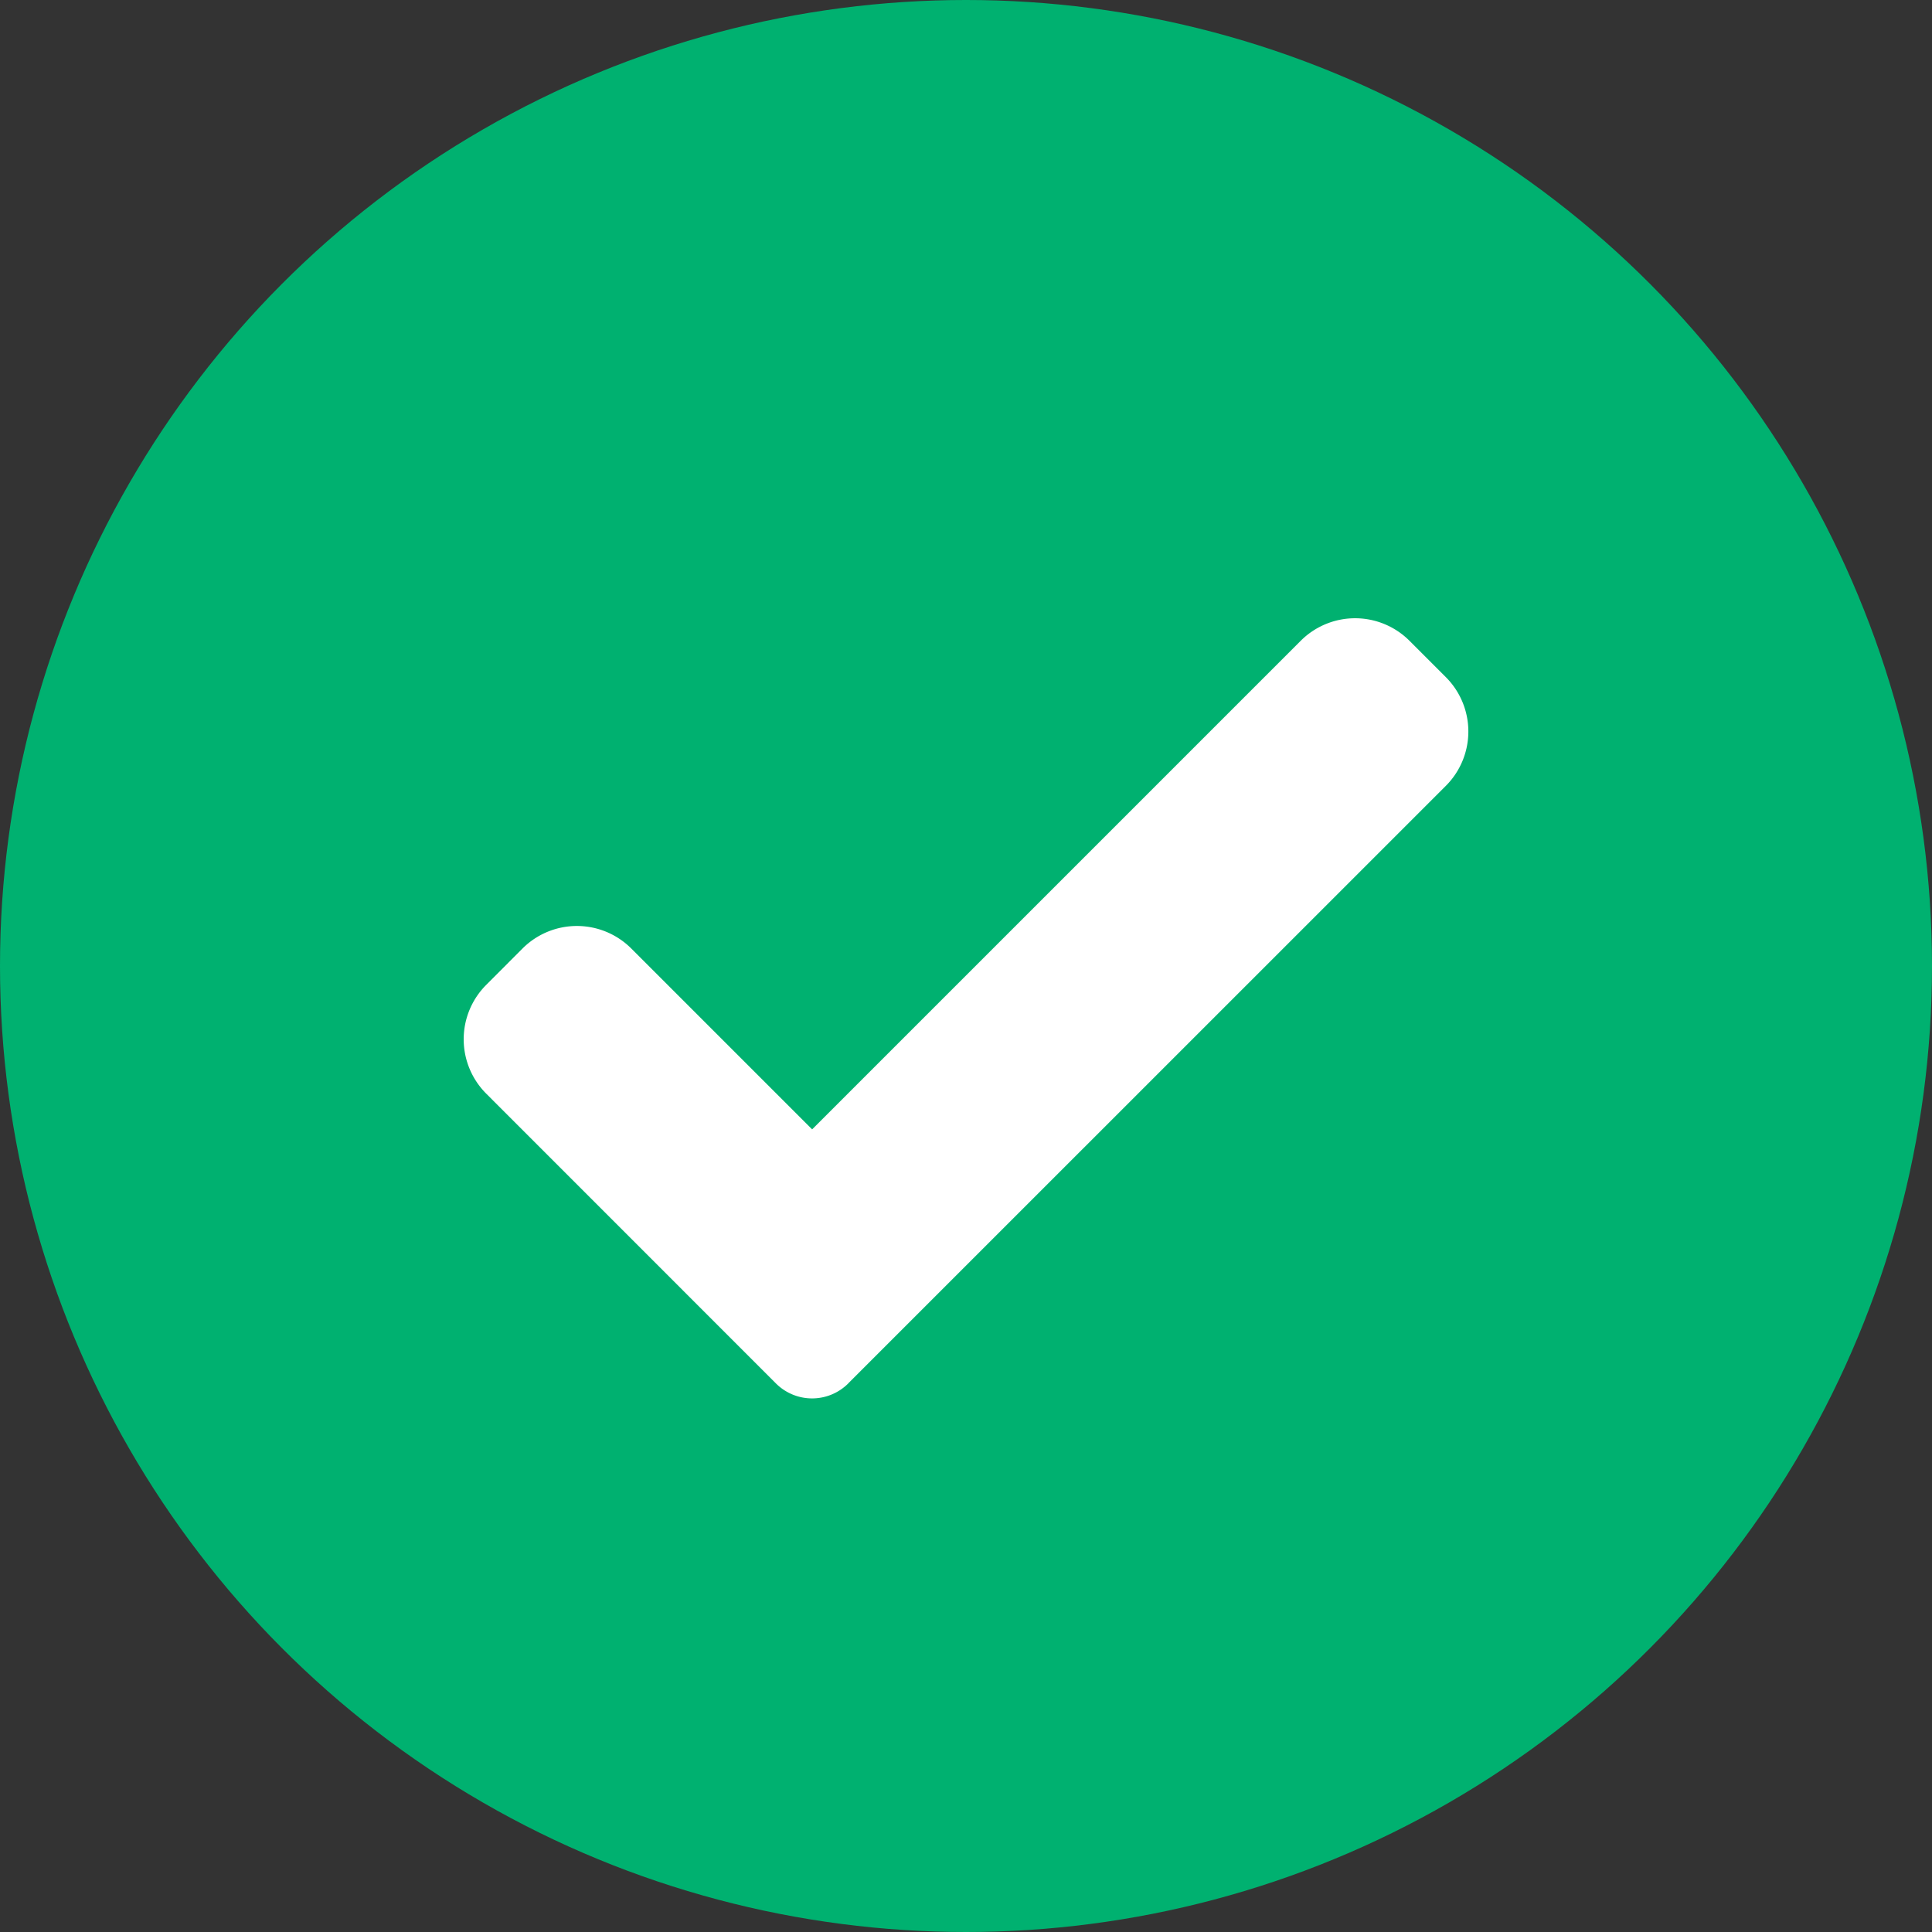
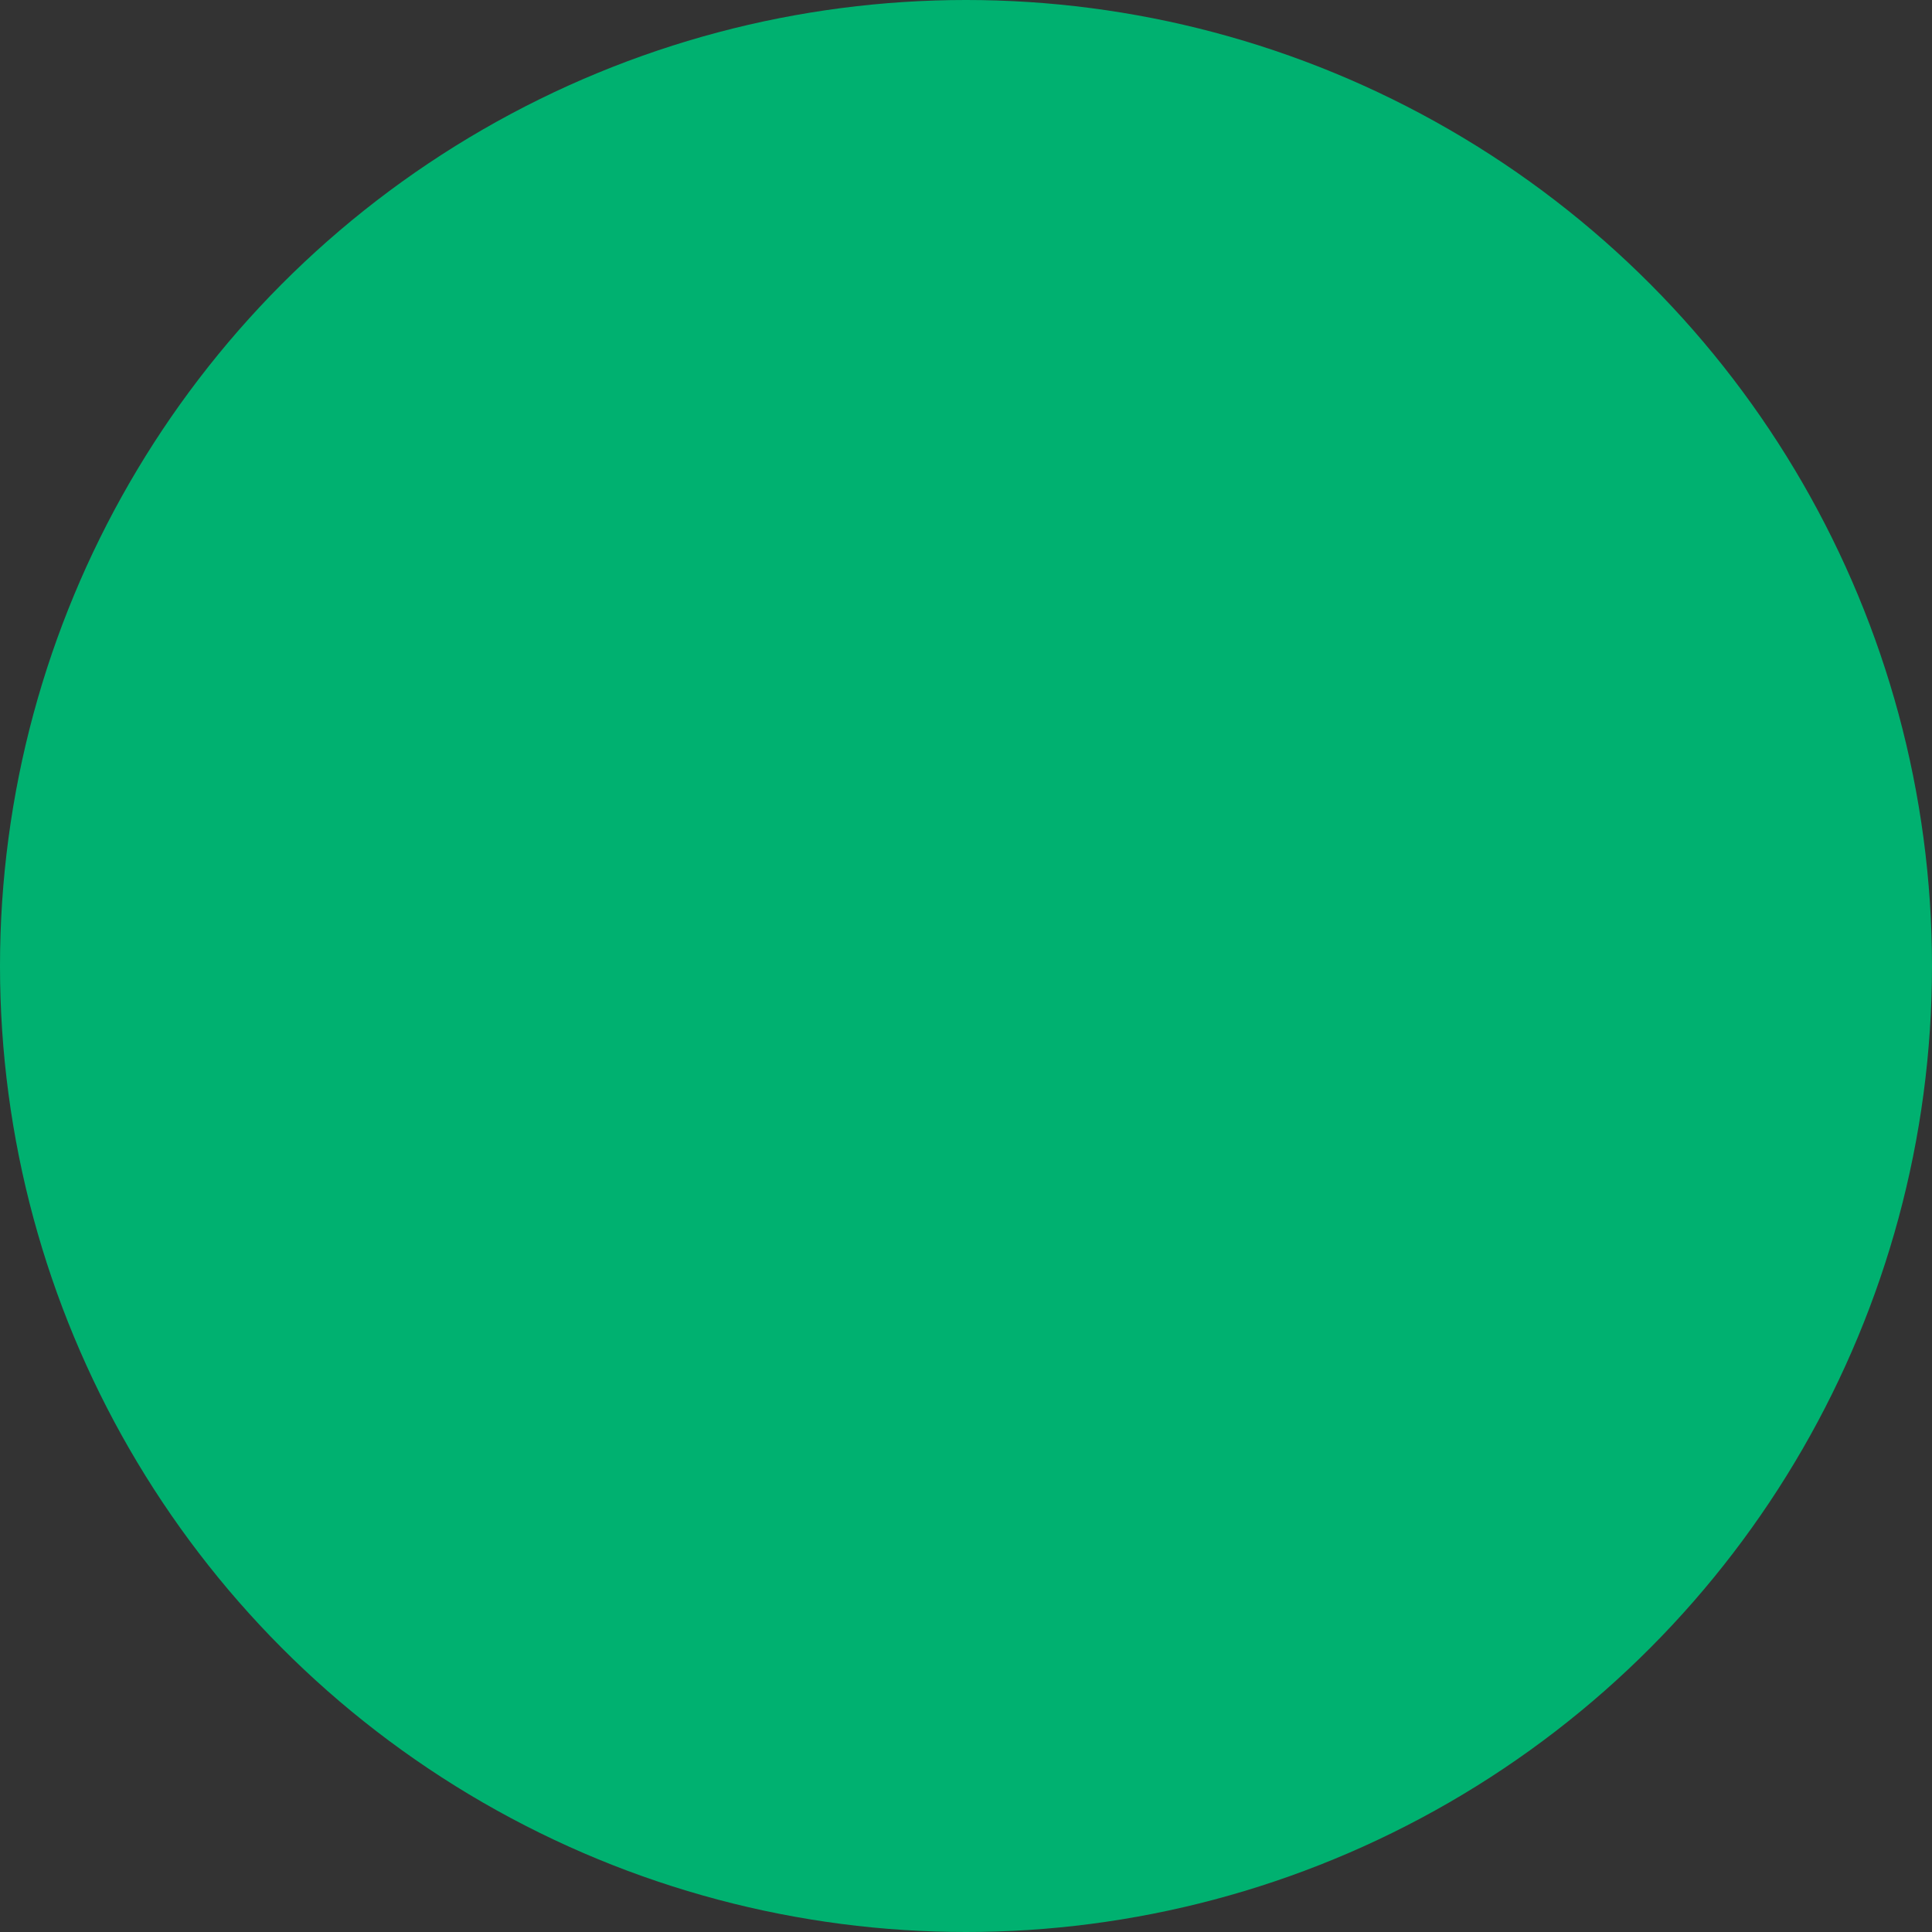
<svg xmlns="http://www.w3.org/2000/svg" width="25" height="25" fill="none">
  <rect width="100%" height="100%" fill="#333333" stroke="none" />
  <circle cx="12.5" cy="12.5" r="12.5" fill="#00B170" />
-   <path d="M10.978 17.9a.662.662 0 01-.939 0l-3.747-3.748a.995.995 0 010-1.408l.469-.47a.995.995 0 011.408 0l2.34 2.34 6.322-6.322a.995.995 0 011.408 0l.47.47a.995.995 0 010 1.407l-7.731 7.73z" fill="#fff" />
</svg>